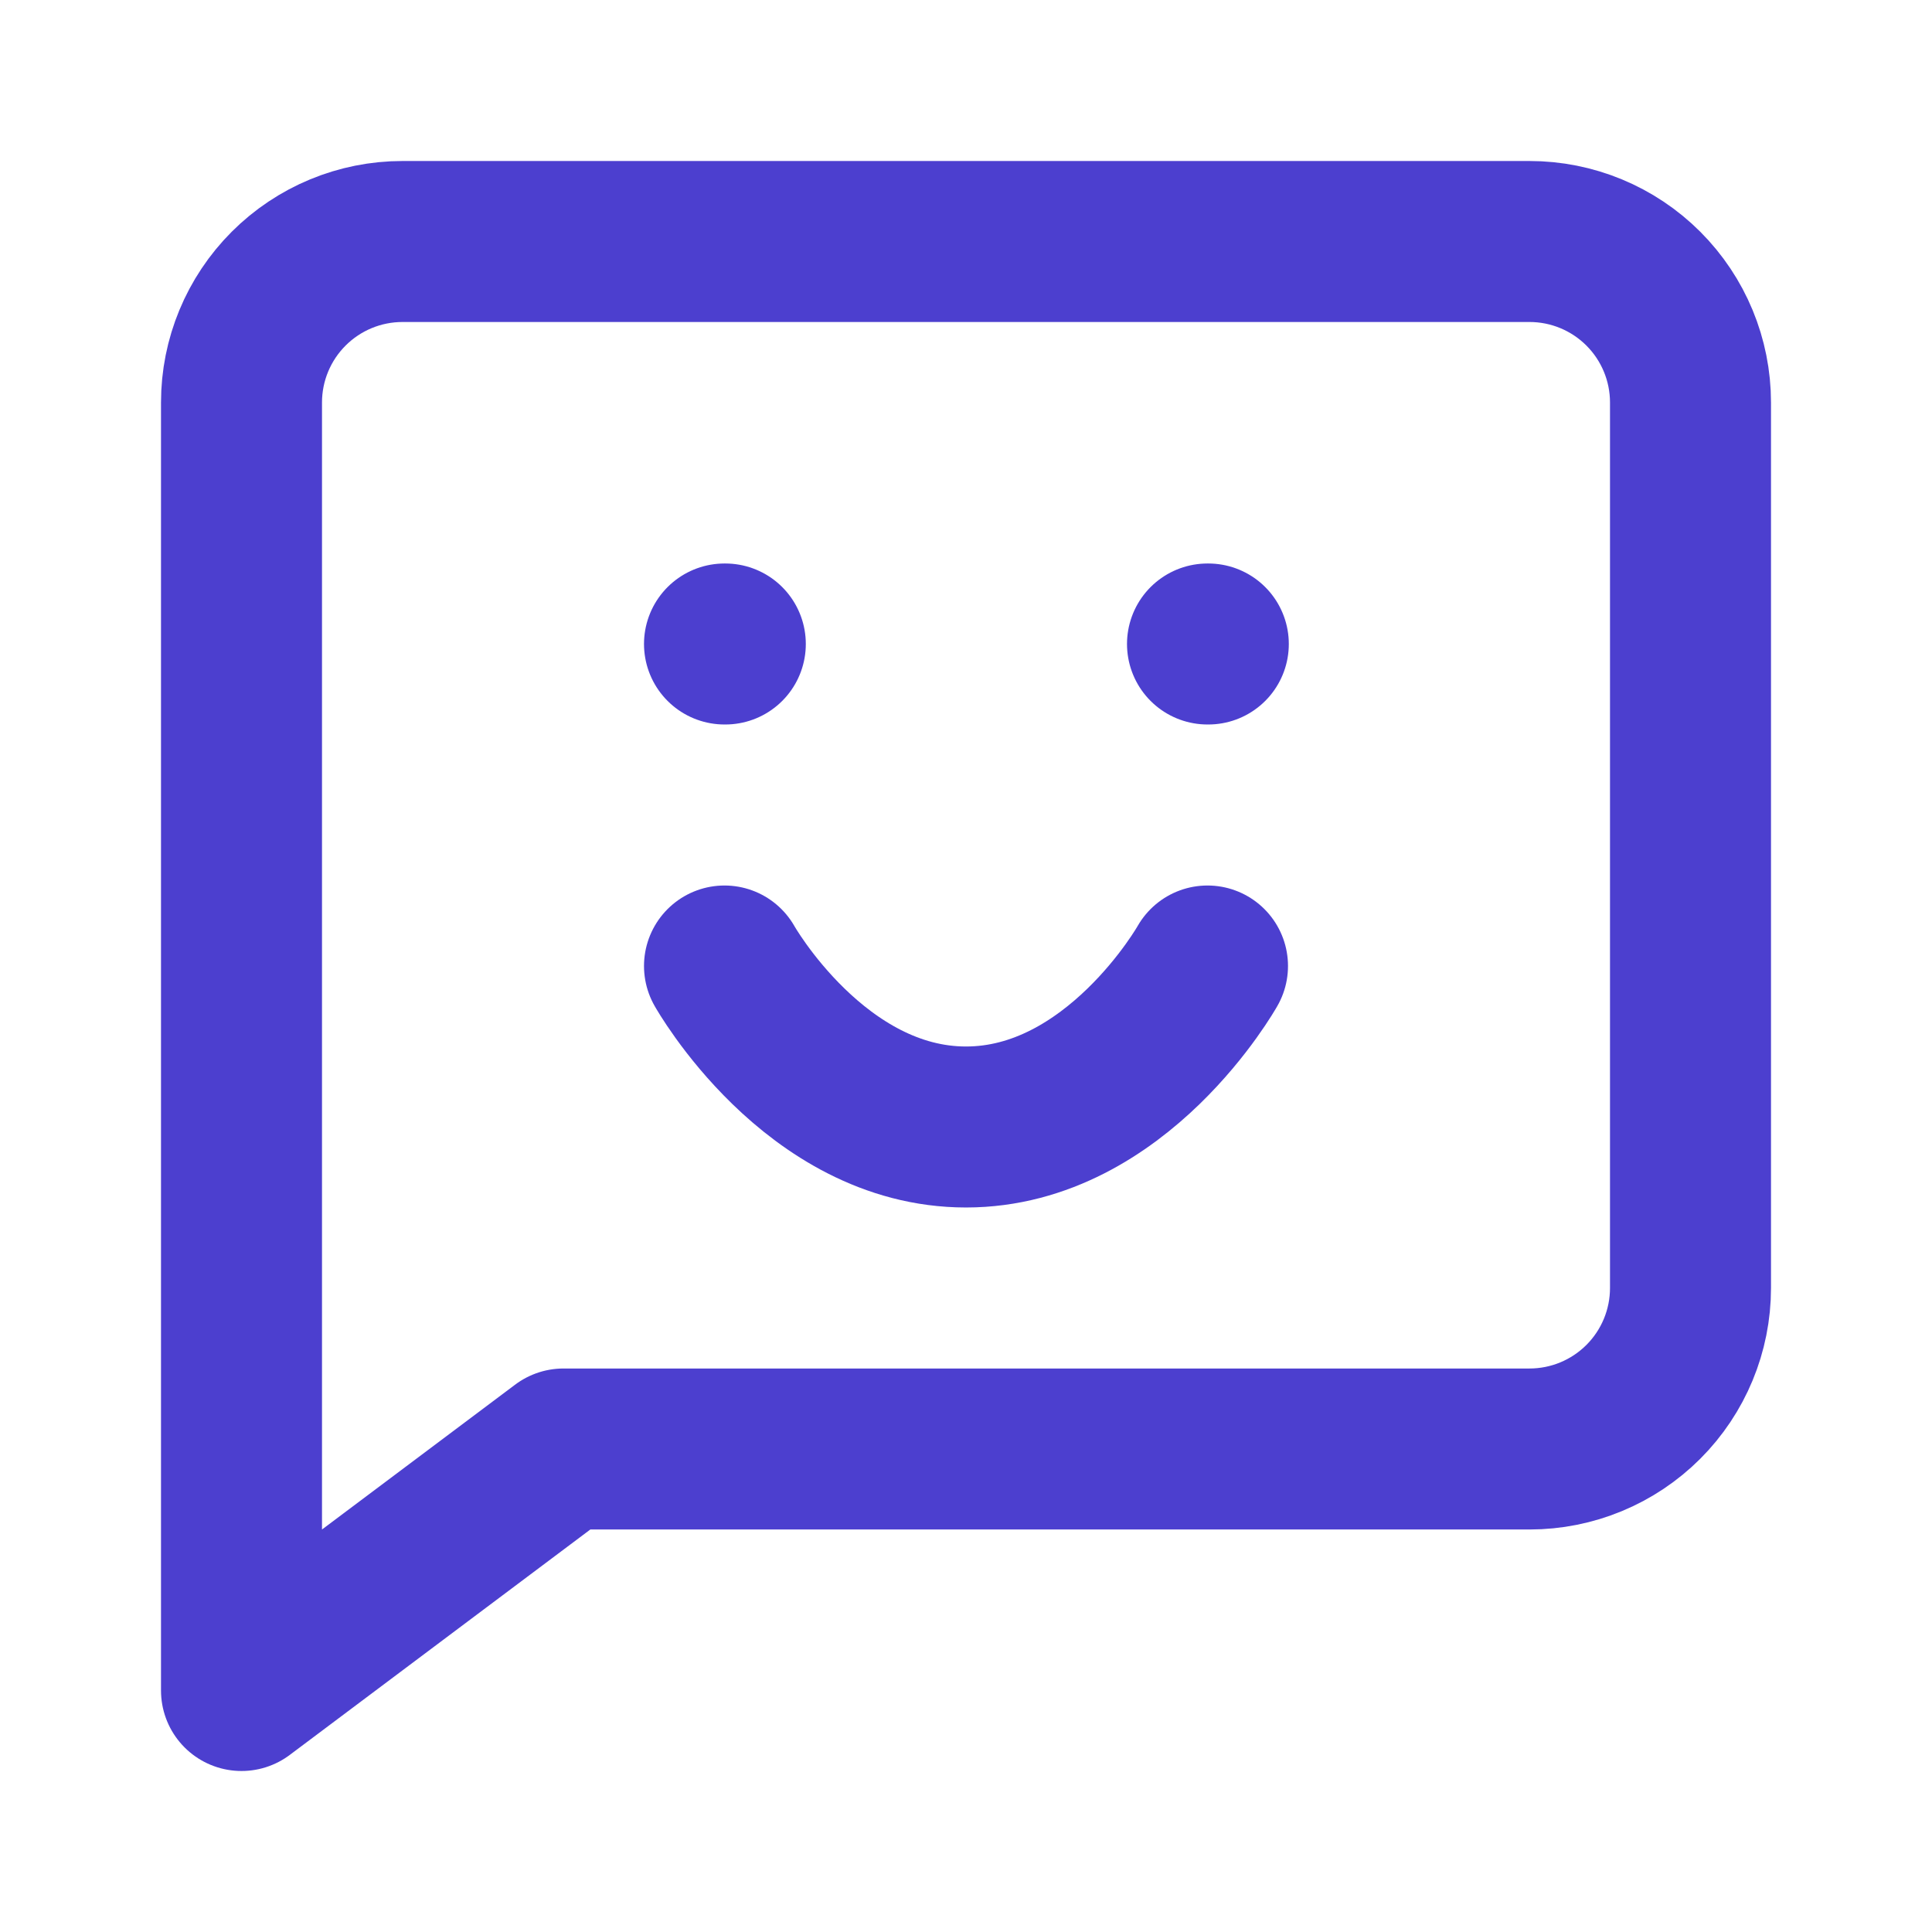
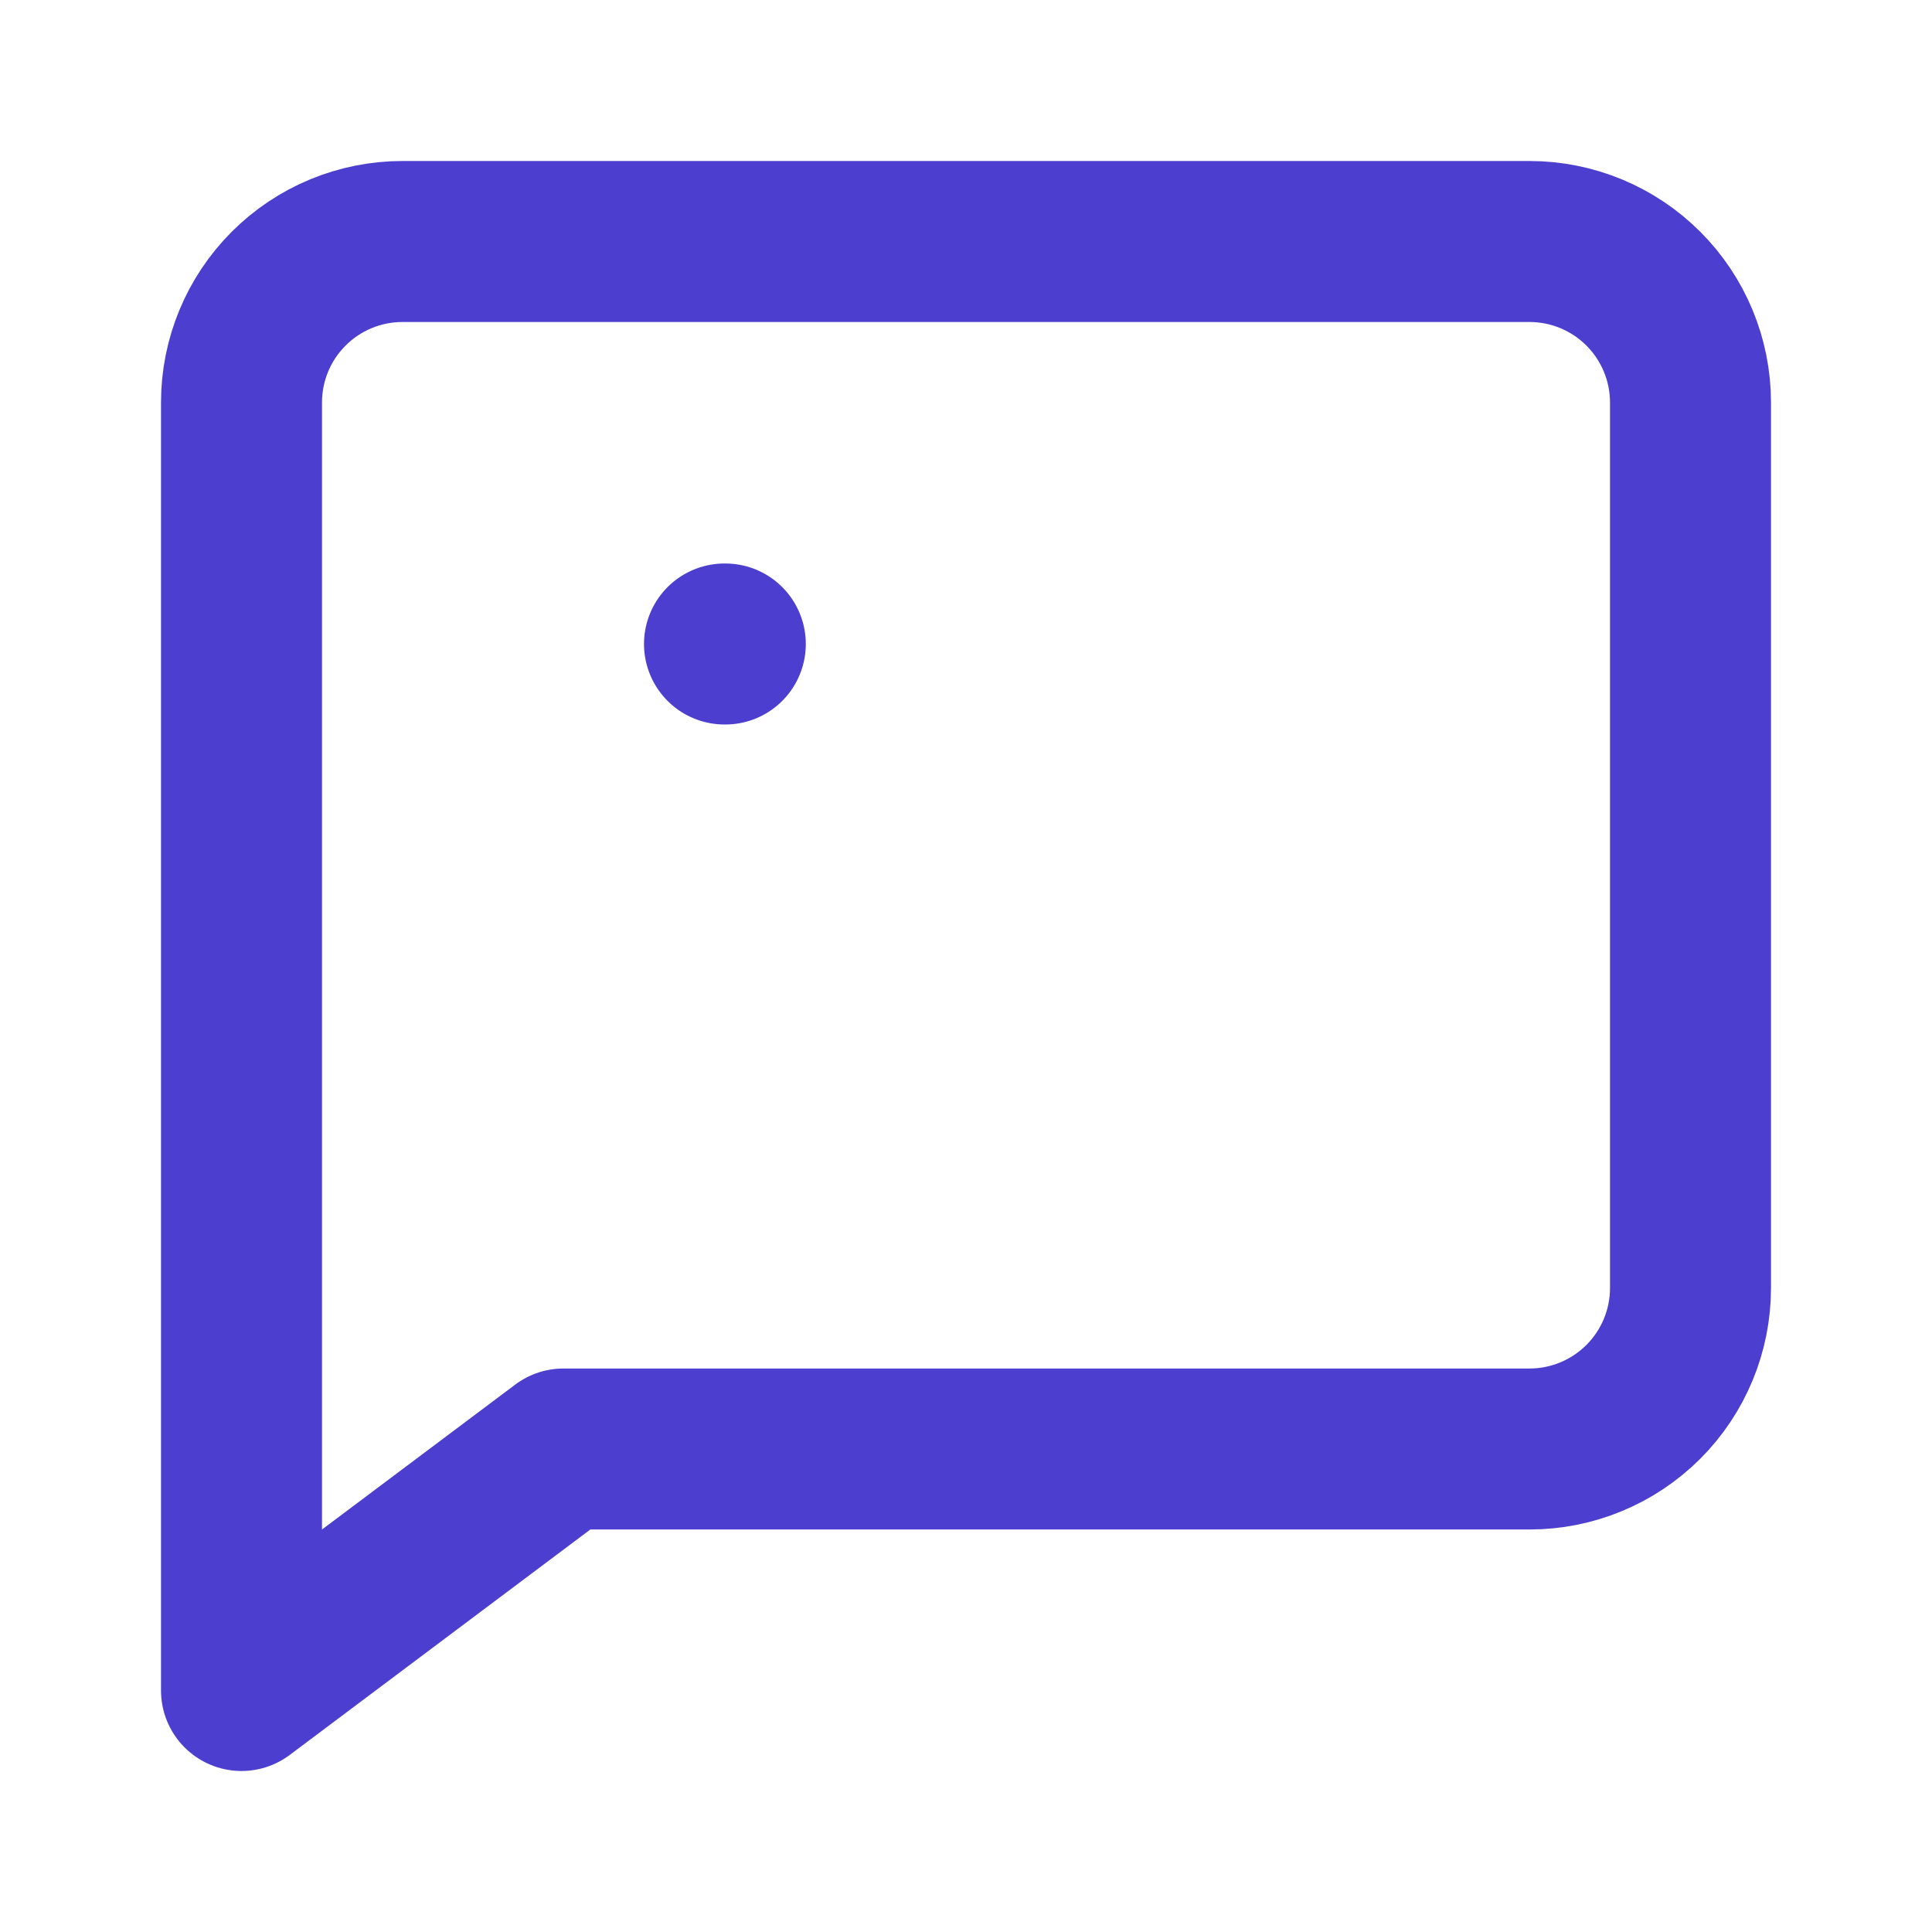
<svg xmlns="http://www.w3.org/2000/svg" width="100" height="100" viewBox="0 0 100 100" fill="none">
-   <path d="M37.5 50C37.5 50 42.188 58.333 50 58.333C57.812 58.333 62.5 50 62.5 50" stroke="#4C3FCF" stroke-width="8.333" stroke-linecap="round" stroke-linejoin="round" />
  <path d="M37.5 33.333H37.542" stroke="#4C3FCF" stroke-width="8.333" stroke-linecap="round" stroke-linejoin="round" />
-   <path d="M62.5 33.333H62.542" stroke="#4C3FCF" stroke-width="8.333" stroke-linecap="round" stroke-linejoin="round" />
  <path d="M87.5 66.667C87.5 68.877 86.622 70.996 85.059 72.559C83.496 74.122 81.377 75 79.167 75H54.167H41.667H29.167L12.5 87.5V20.833C12.5 18.623 13.378 16.504 14.941 14.941C16.504 13.378 18.623 12.5 20.833 12.5H79.167C81.377 12.5 83.496 13.378 85.059 14.941C86.622 16.504 87.5 18.623 87.5 20.833V66.667Z" stroke="#4C3FCF" stroke-width="8.333" stroke-linecap="round" stroke-linejoin="round" />
</svg>